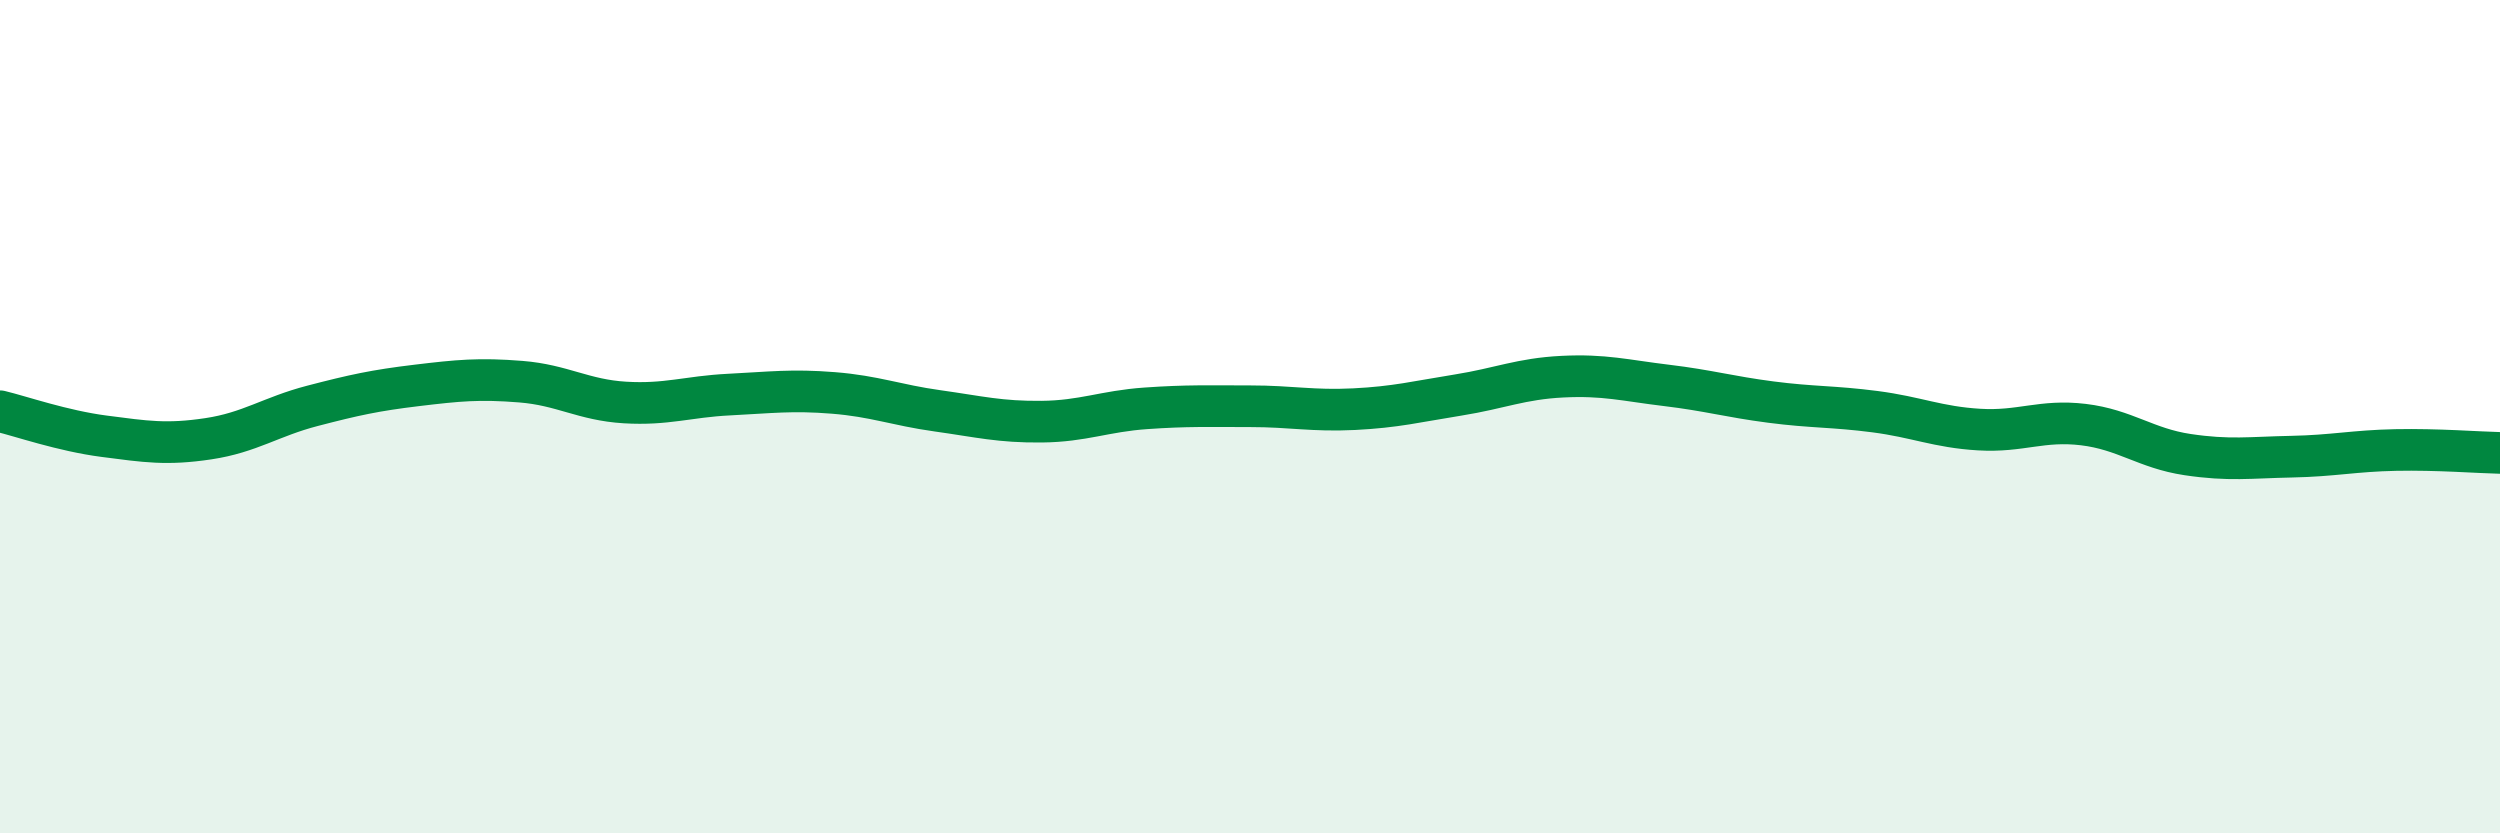
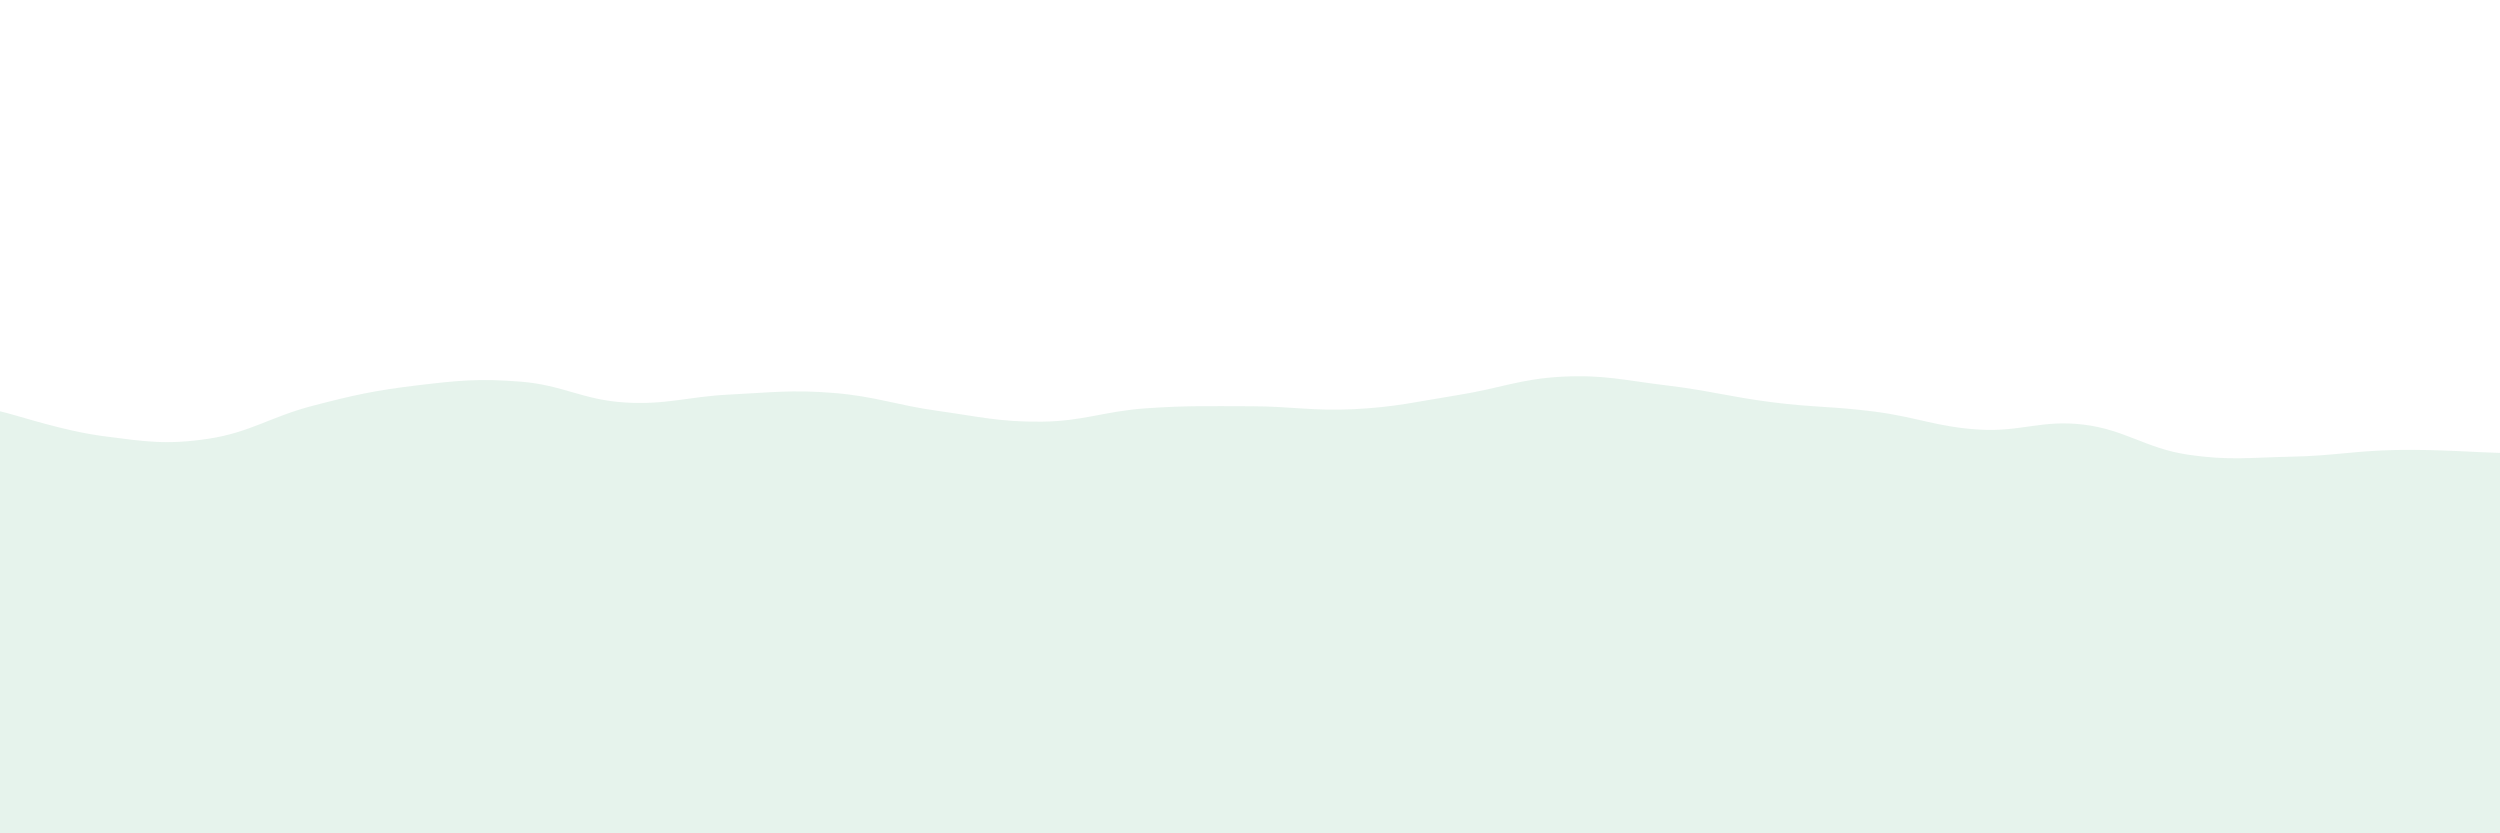
<svg xmlns="http://www.w3.org/2000/svg" width="60" height="20" viewBox="0 0 60 20">
  <path d="M 0,9.87 C 0.5,9.99 1.5,10.34 2.5,10.47 C 3.5,10.6 4,10.68 5,10.53 C 6,10.38 6.5,10 7.5,9.74 C 8.5,9.48 9,9.37 10,9.25 C 11,9.13 11.5,9.08 12.5,9.16 C 13.5,9.24 14,9.6 15,9.66 C 16,9.72 16.5,9.52 17.5,9.47 C 18.5,9.42 19,9.35 20,9.43 C 21,9.51 21.5,9.72 22.5,9.86 C 23.5,10 24,10.13 25,10.12 C 26,10.11 26.5,9.87 27.5,9.8 C 28.5,9.73 29,9.75 30,9.75 C 31,9.75 31.5,9.87 32.5,9.82 C 33.5,9.77 34,9.64 35,9.48 C 36,9.32 36.5,9.09 37.5,9.04 C 38.5,8.99 39,9.13 40,9.25 C 41,9.37 41.5,9.52 42.5,9.65 C 43.5,9.78 44,9.75 45,9.88 C 46,10.01 46.5,10.25 47.5,10.31 C 48.5,10.37 49,10.07 50,10.19 C 51,10.31 51.5,10.76 52.5,10.91 C 53.5,11.06 54,10.98 55,10.96 C 56,10.94 56.5,10.82 57.5,10.8 C 58.5,10.78 59.5,10.86 60,10.87L60 20L0 20Z" fill="#008740" opacity="0.1" stroke-linecap="round" stroke-linejoin="round" />
-   <path d="M 0,9.87 C 0.5,9.99 1.5,10.34 2.5,10.47 C 3.5,10.6 4,10.68 5,10.53 C 6,10.38 6.5,10 7.5,9.74 C 8.5,9.48 9,9.37 10,9.25 C 11,9.13 11.5,9.08 12.5,9.16 C 13.5,9.24 14,9.6 15,9.66 C 16,9.72 16.5,9.52 17.5,9.47 C 18.5,9.42 19,9.35 20,9.43 C 21,9.51 21.5,9.72 22.5,9.86 C 23.5,10 24,10.13 25,10.12 C 26,10.11 26.5,9.87 27.5,9.8 C 28.5,9.73 29,9.75 30,9.75 C 31,9.75 31.5,9.87 32.5,9.82 C 33.5,9.77 34,9.64 35,9.48 C 36,9.32 36.5,9.09 37.5,9.04 C 38.5,8.99 39,9.13 40,9.25 C 41,9.37 41.5,9.52 42.5,9.65 C 43.5,9.78 44,9.75 45,9.88 C 46,10.01 46.5,10.25 47.5,10.31 C 48.5,10.37 49,10.07 50,10.19 C 51,10.31 51.5,10.76 52.5,10.91 C 53.5,11.06 54,10.98 55,10.96 C 56,10.94 56.5,10.82 57.5,10.8 C 58.5,10.78 59.5,10.86 60,10.87" stroke="#008740" stroke-width="1" fill="none" stroke-linecap="round" stroke-linejoin="round" />
</svg>